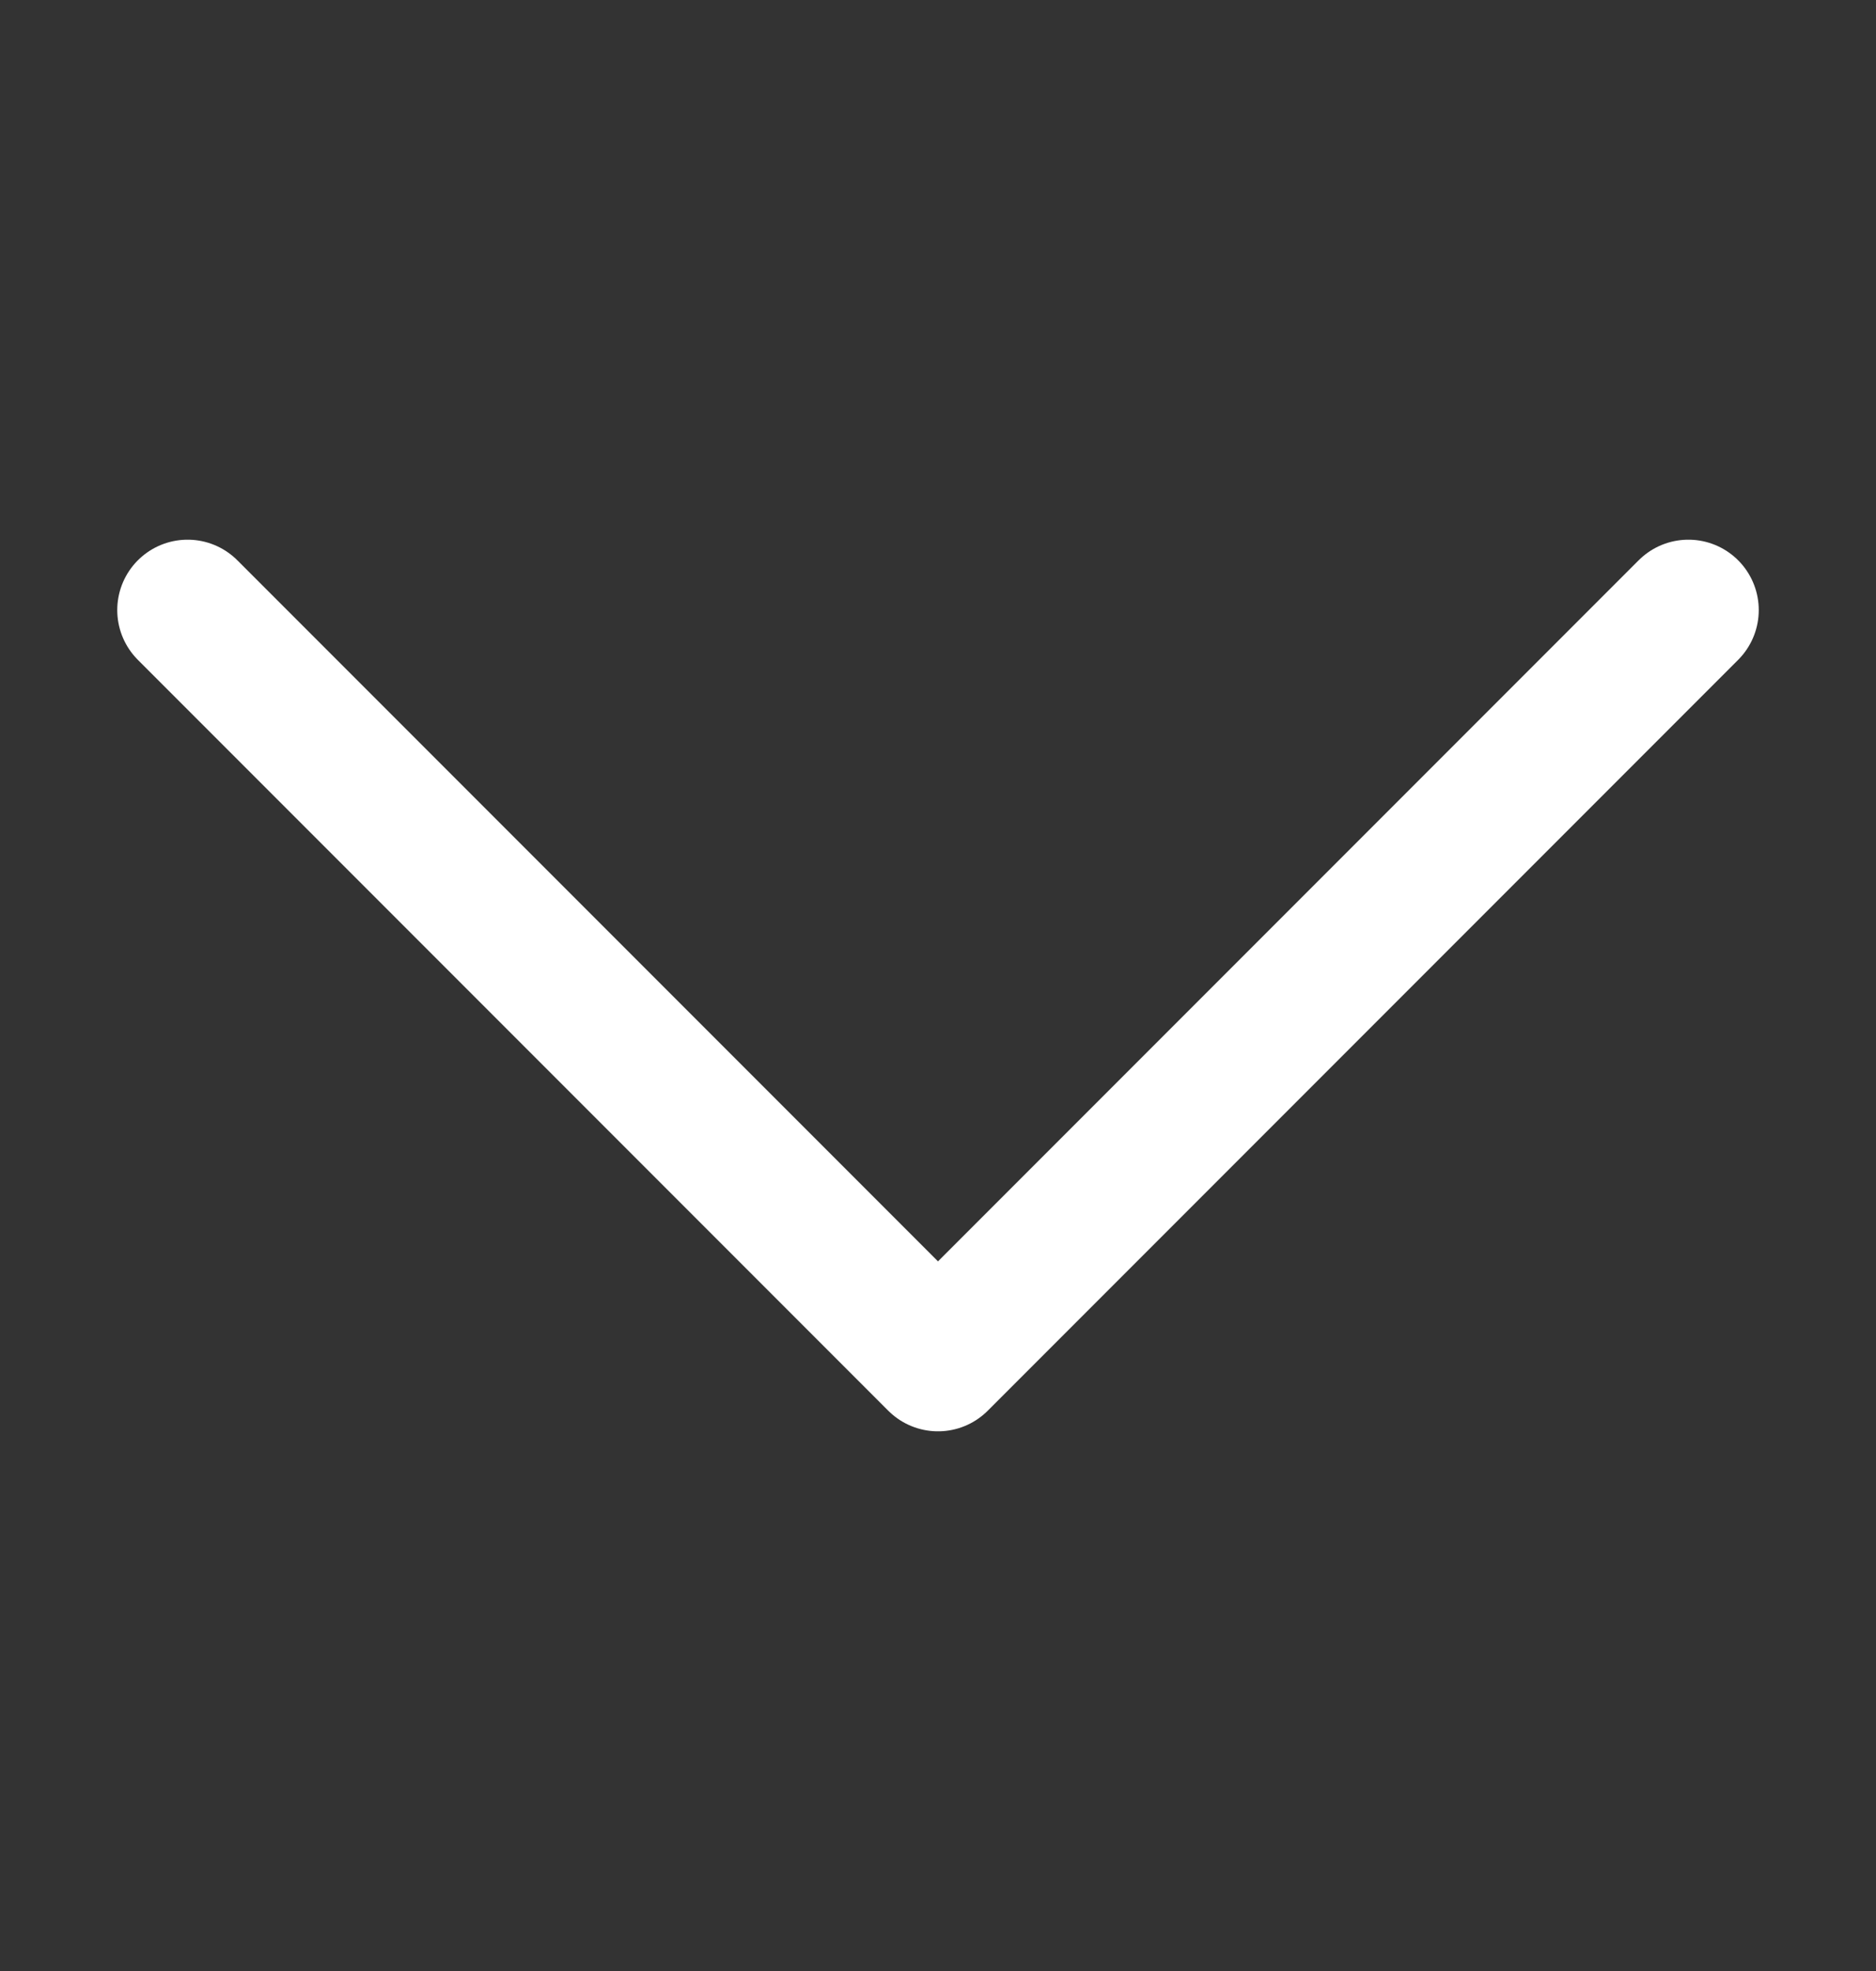
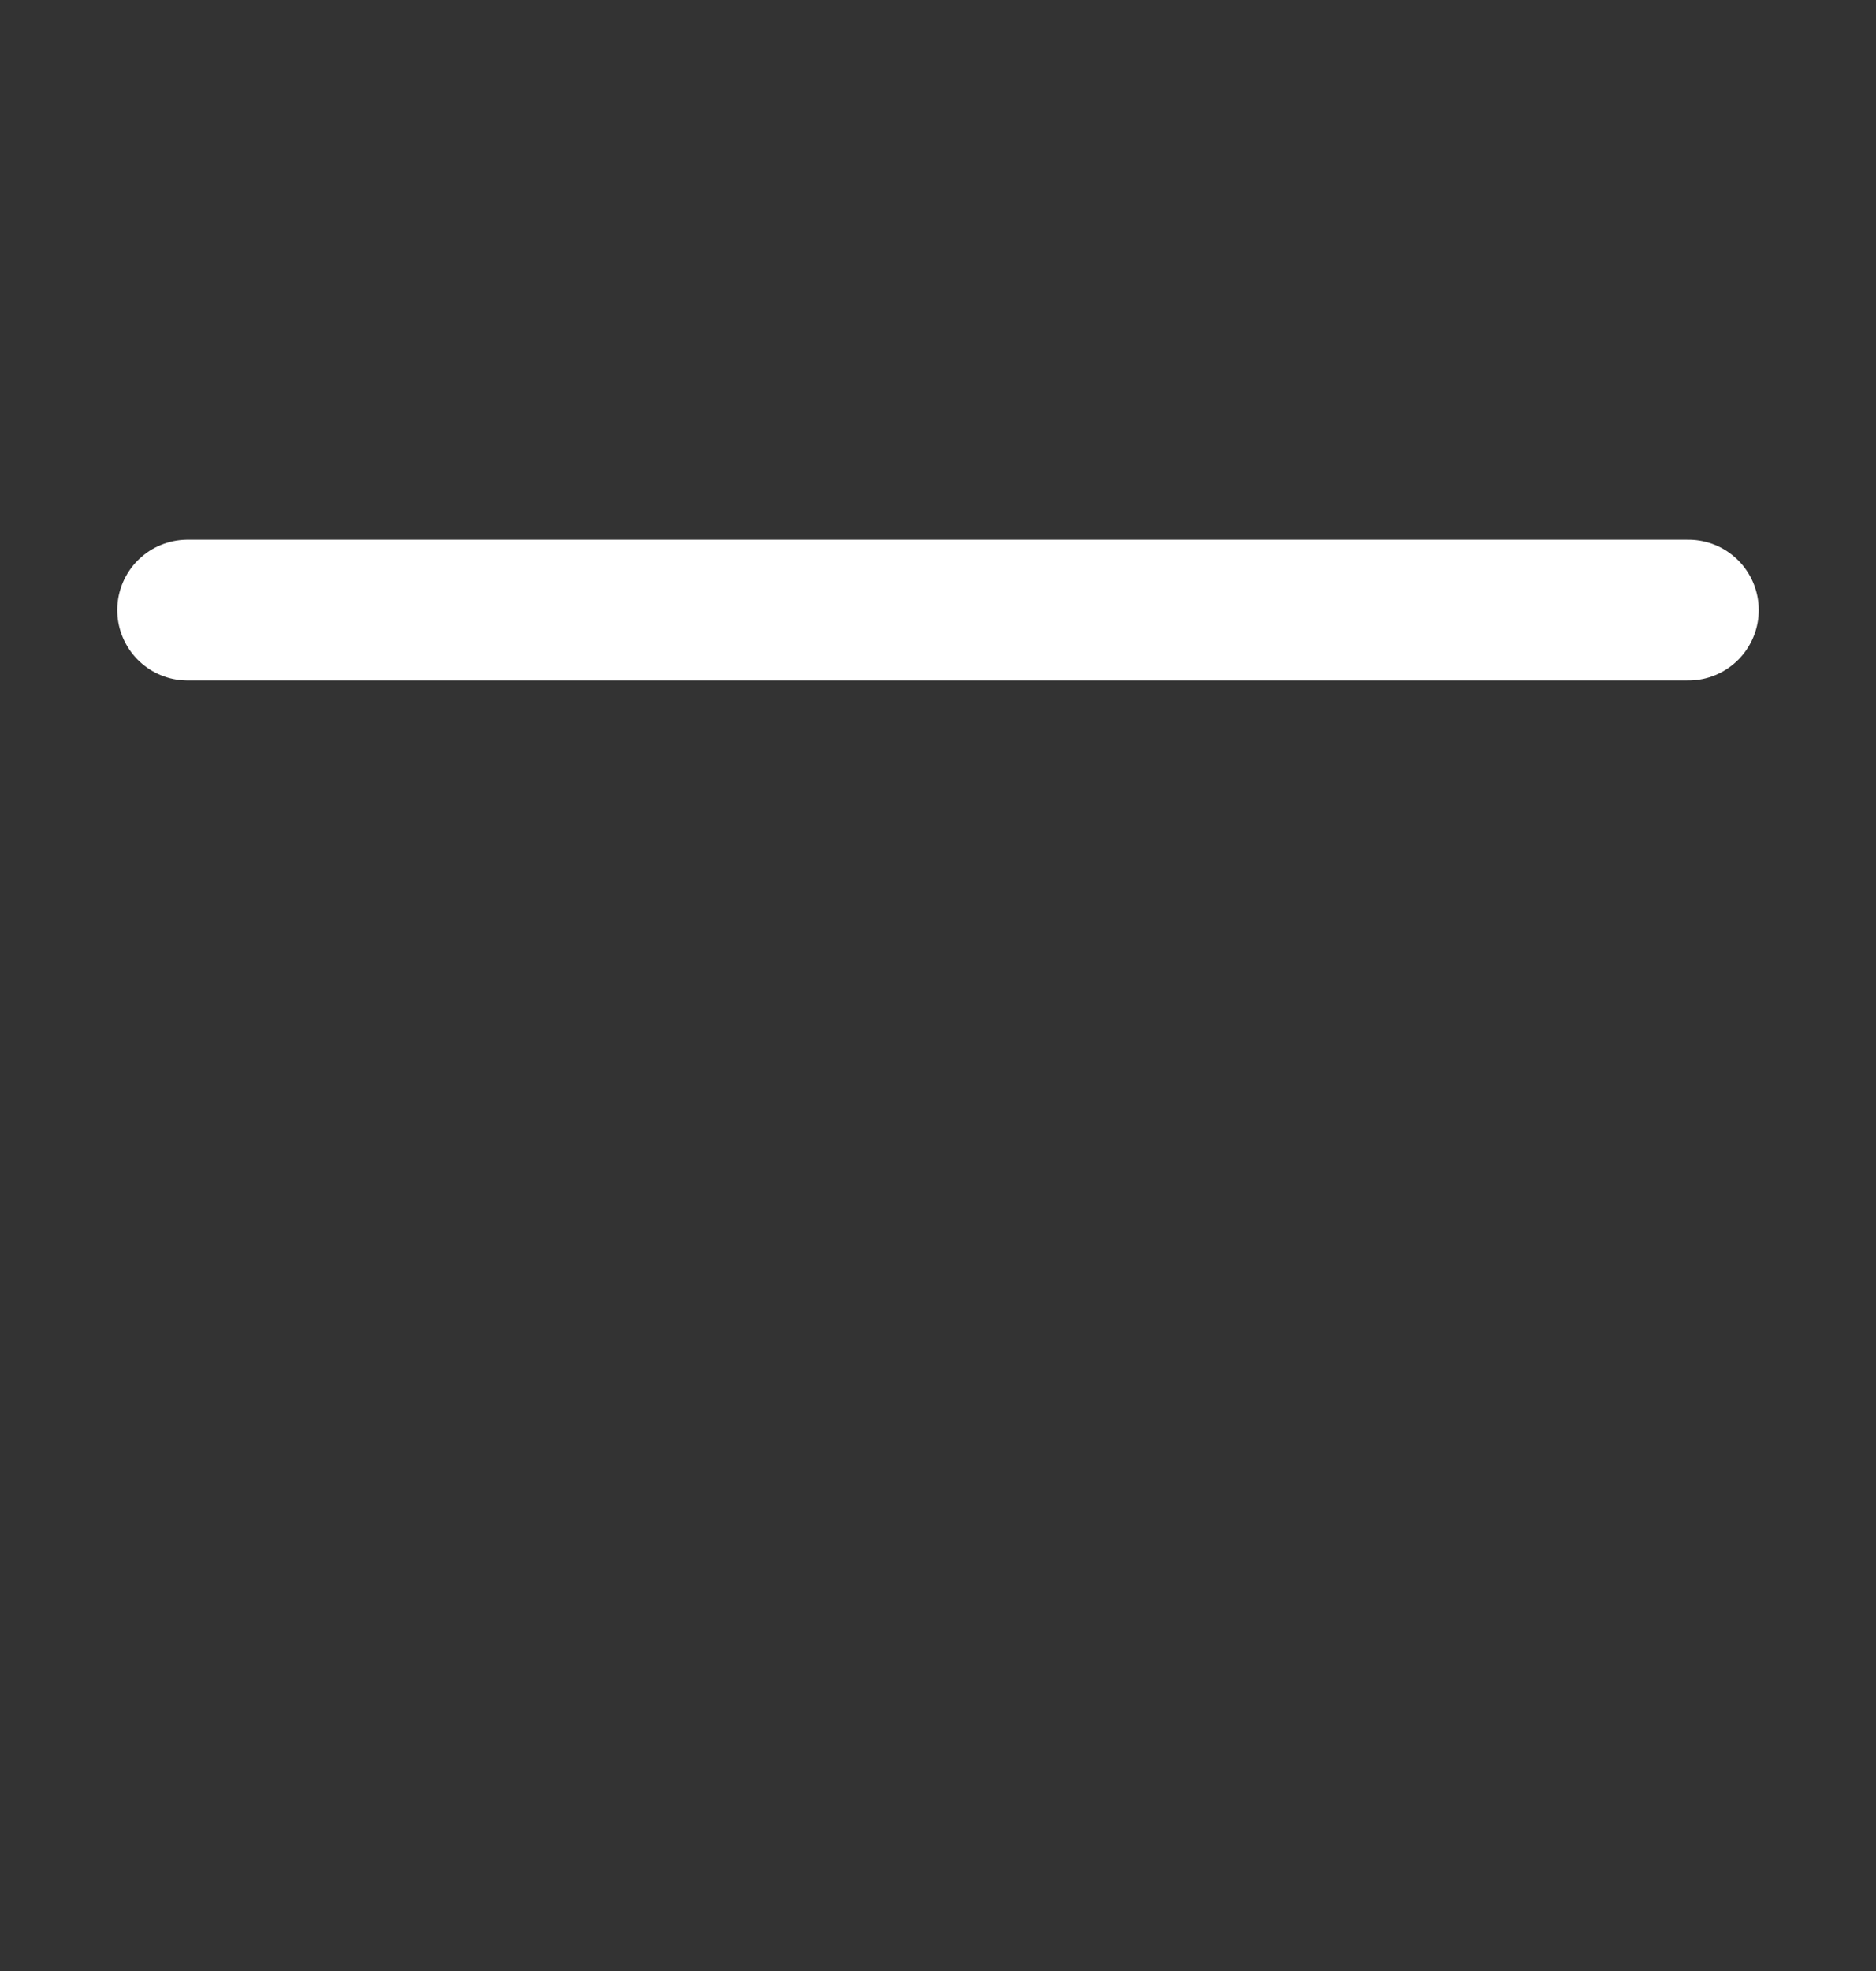
<svg xmlns="http://www.w3.org/2000/svg" width="20" height="21" viewBox="0 0 20 21" fill="none">
  <rect x="0" y="0" width="20" height="21" fill="#333333" stroke="none" />
-   <path d="M18 6.5L10 14.5L2 6.5" stroke="white" stroke-width="1.5" stroke-linecap="round" stroke-linejoin="round" />
+   <path d="M18 6.5L2 6.5" stroke="white" stroke-width="1.5" stroke-linecap="round" stroke-linejoin="round" />
</svg>